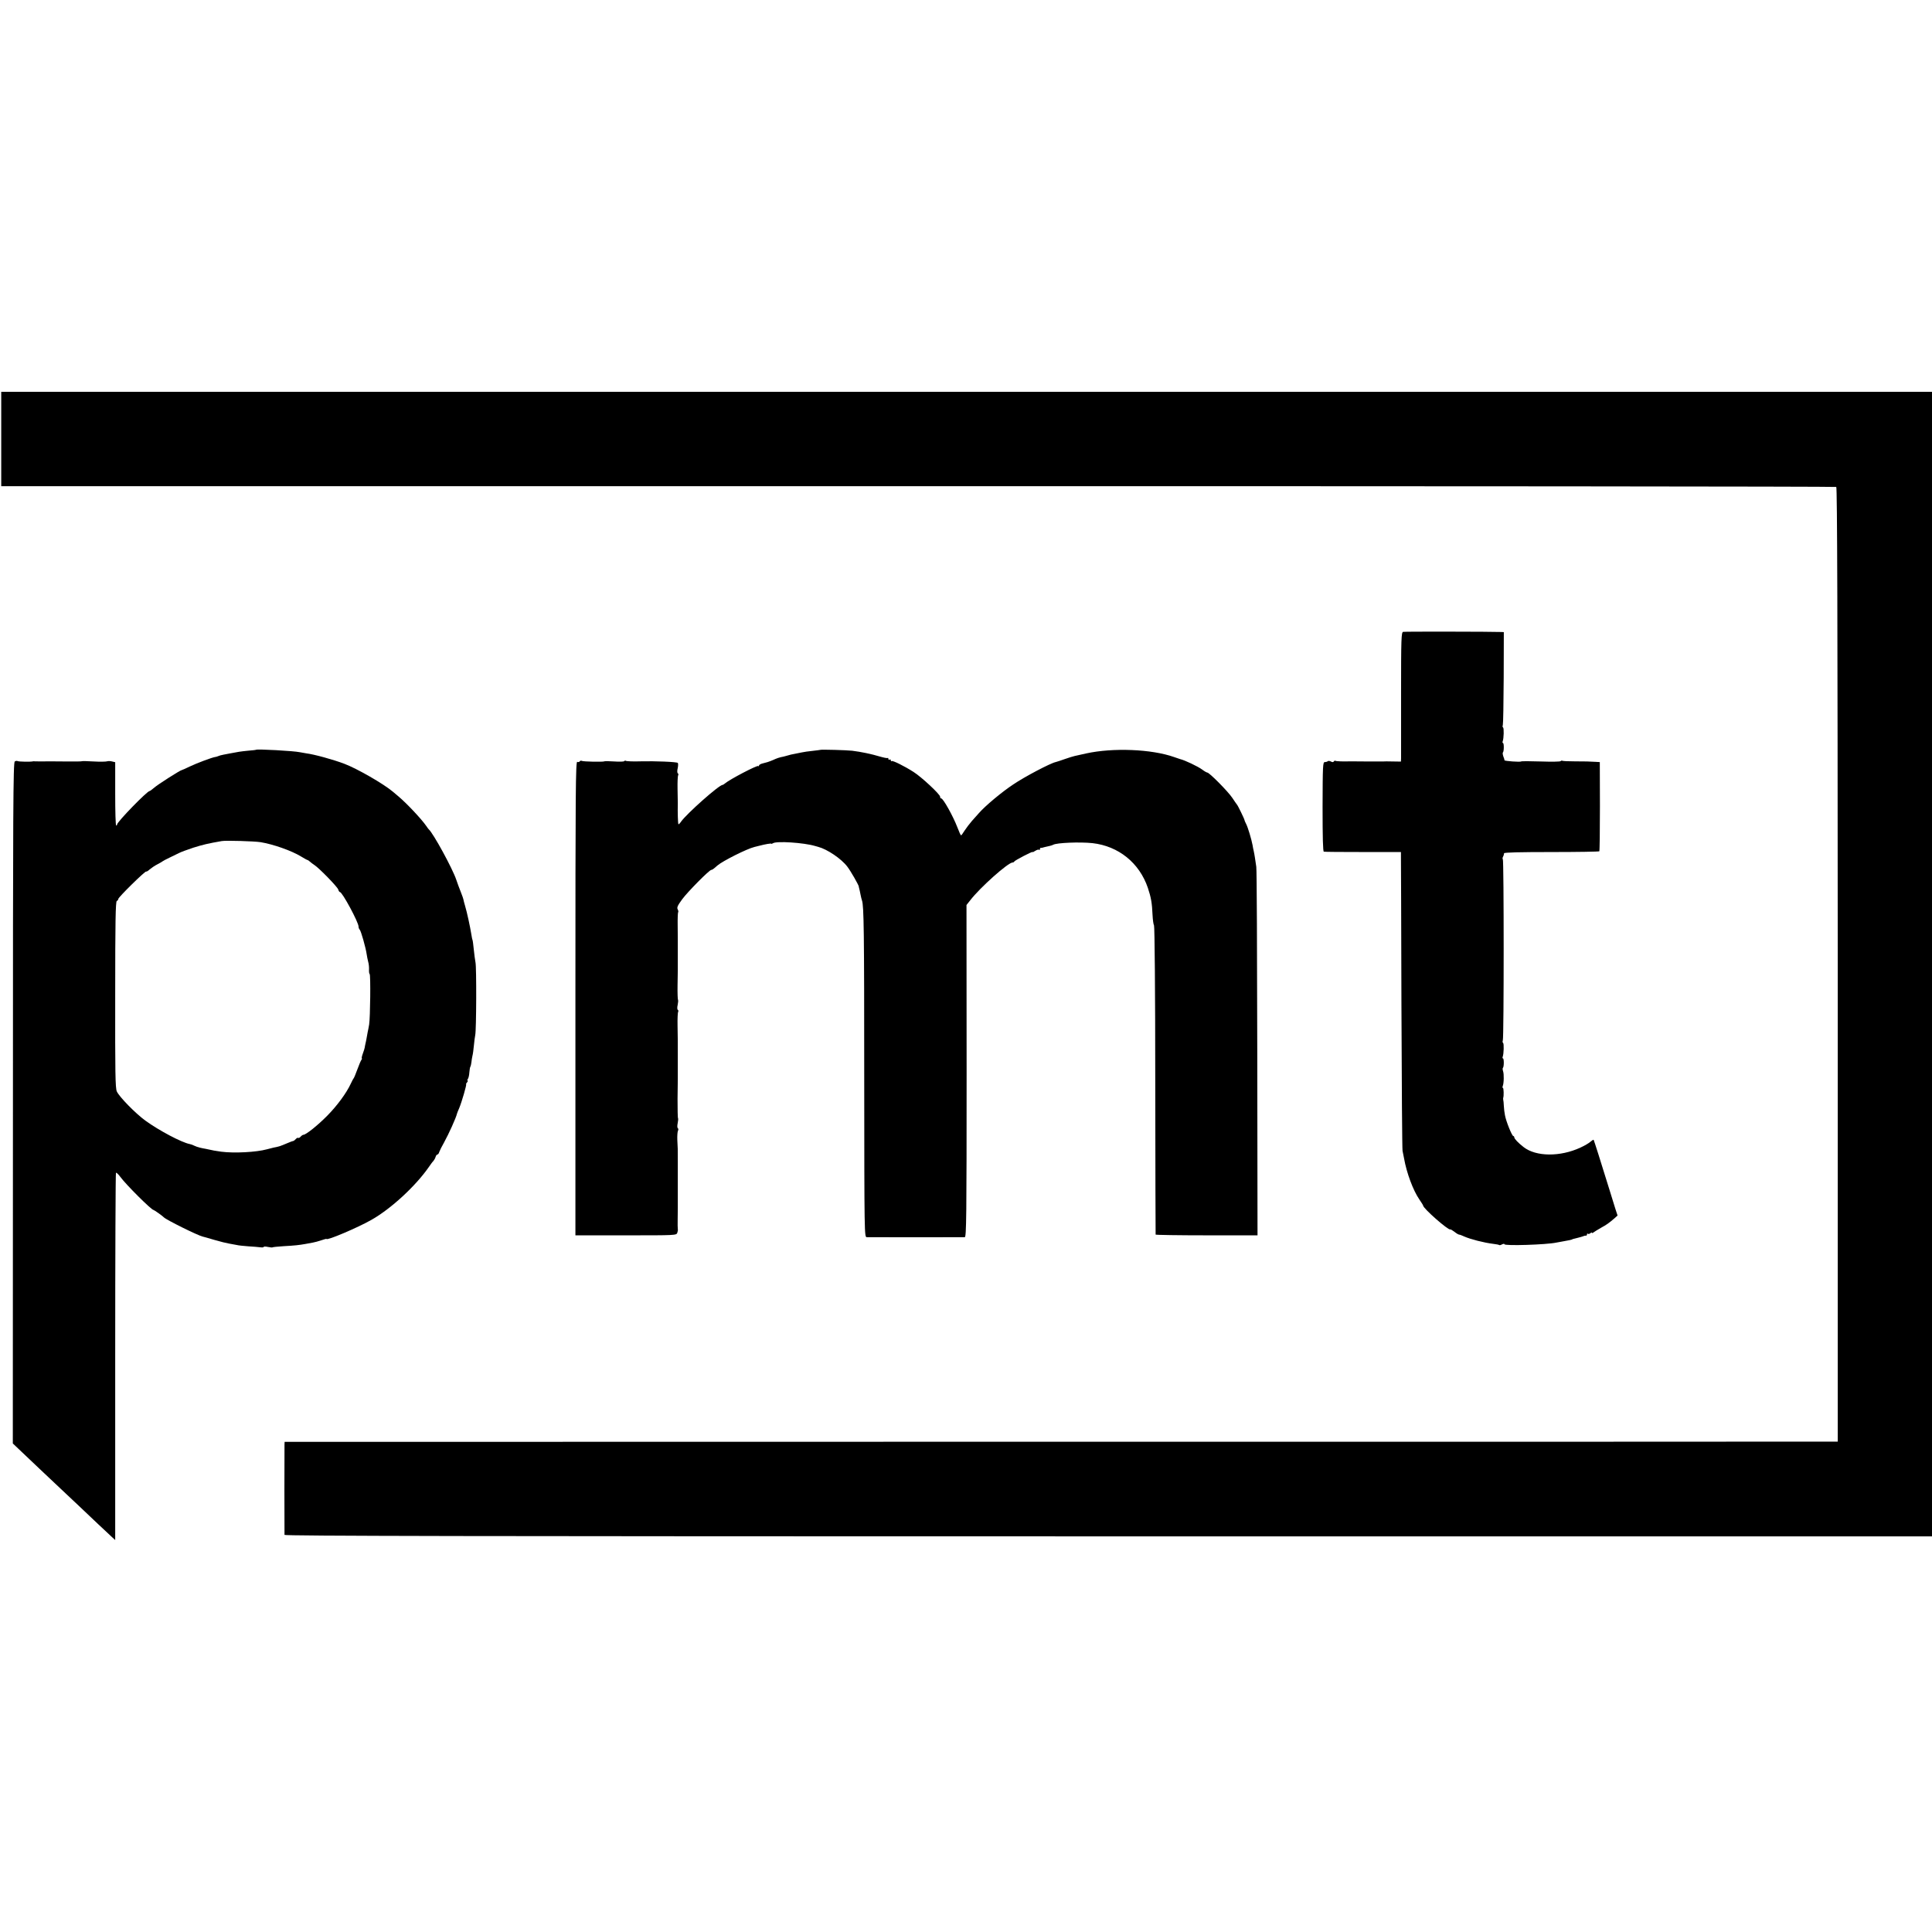
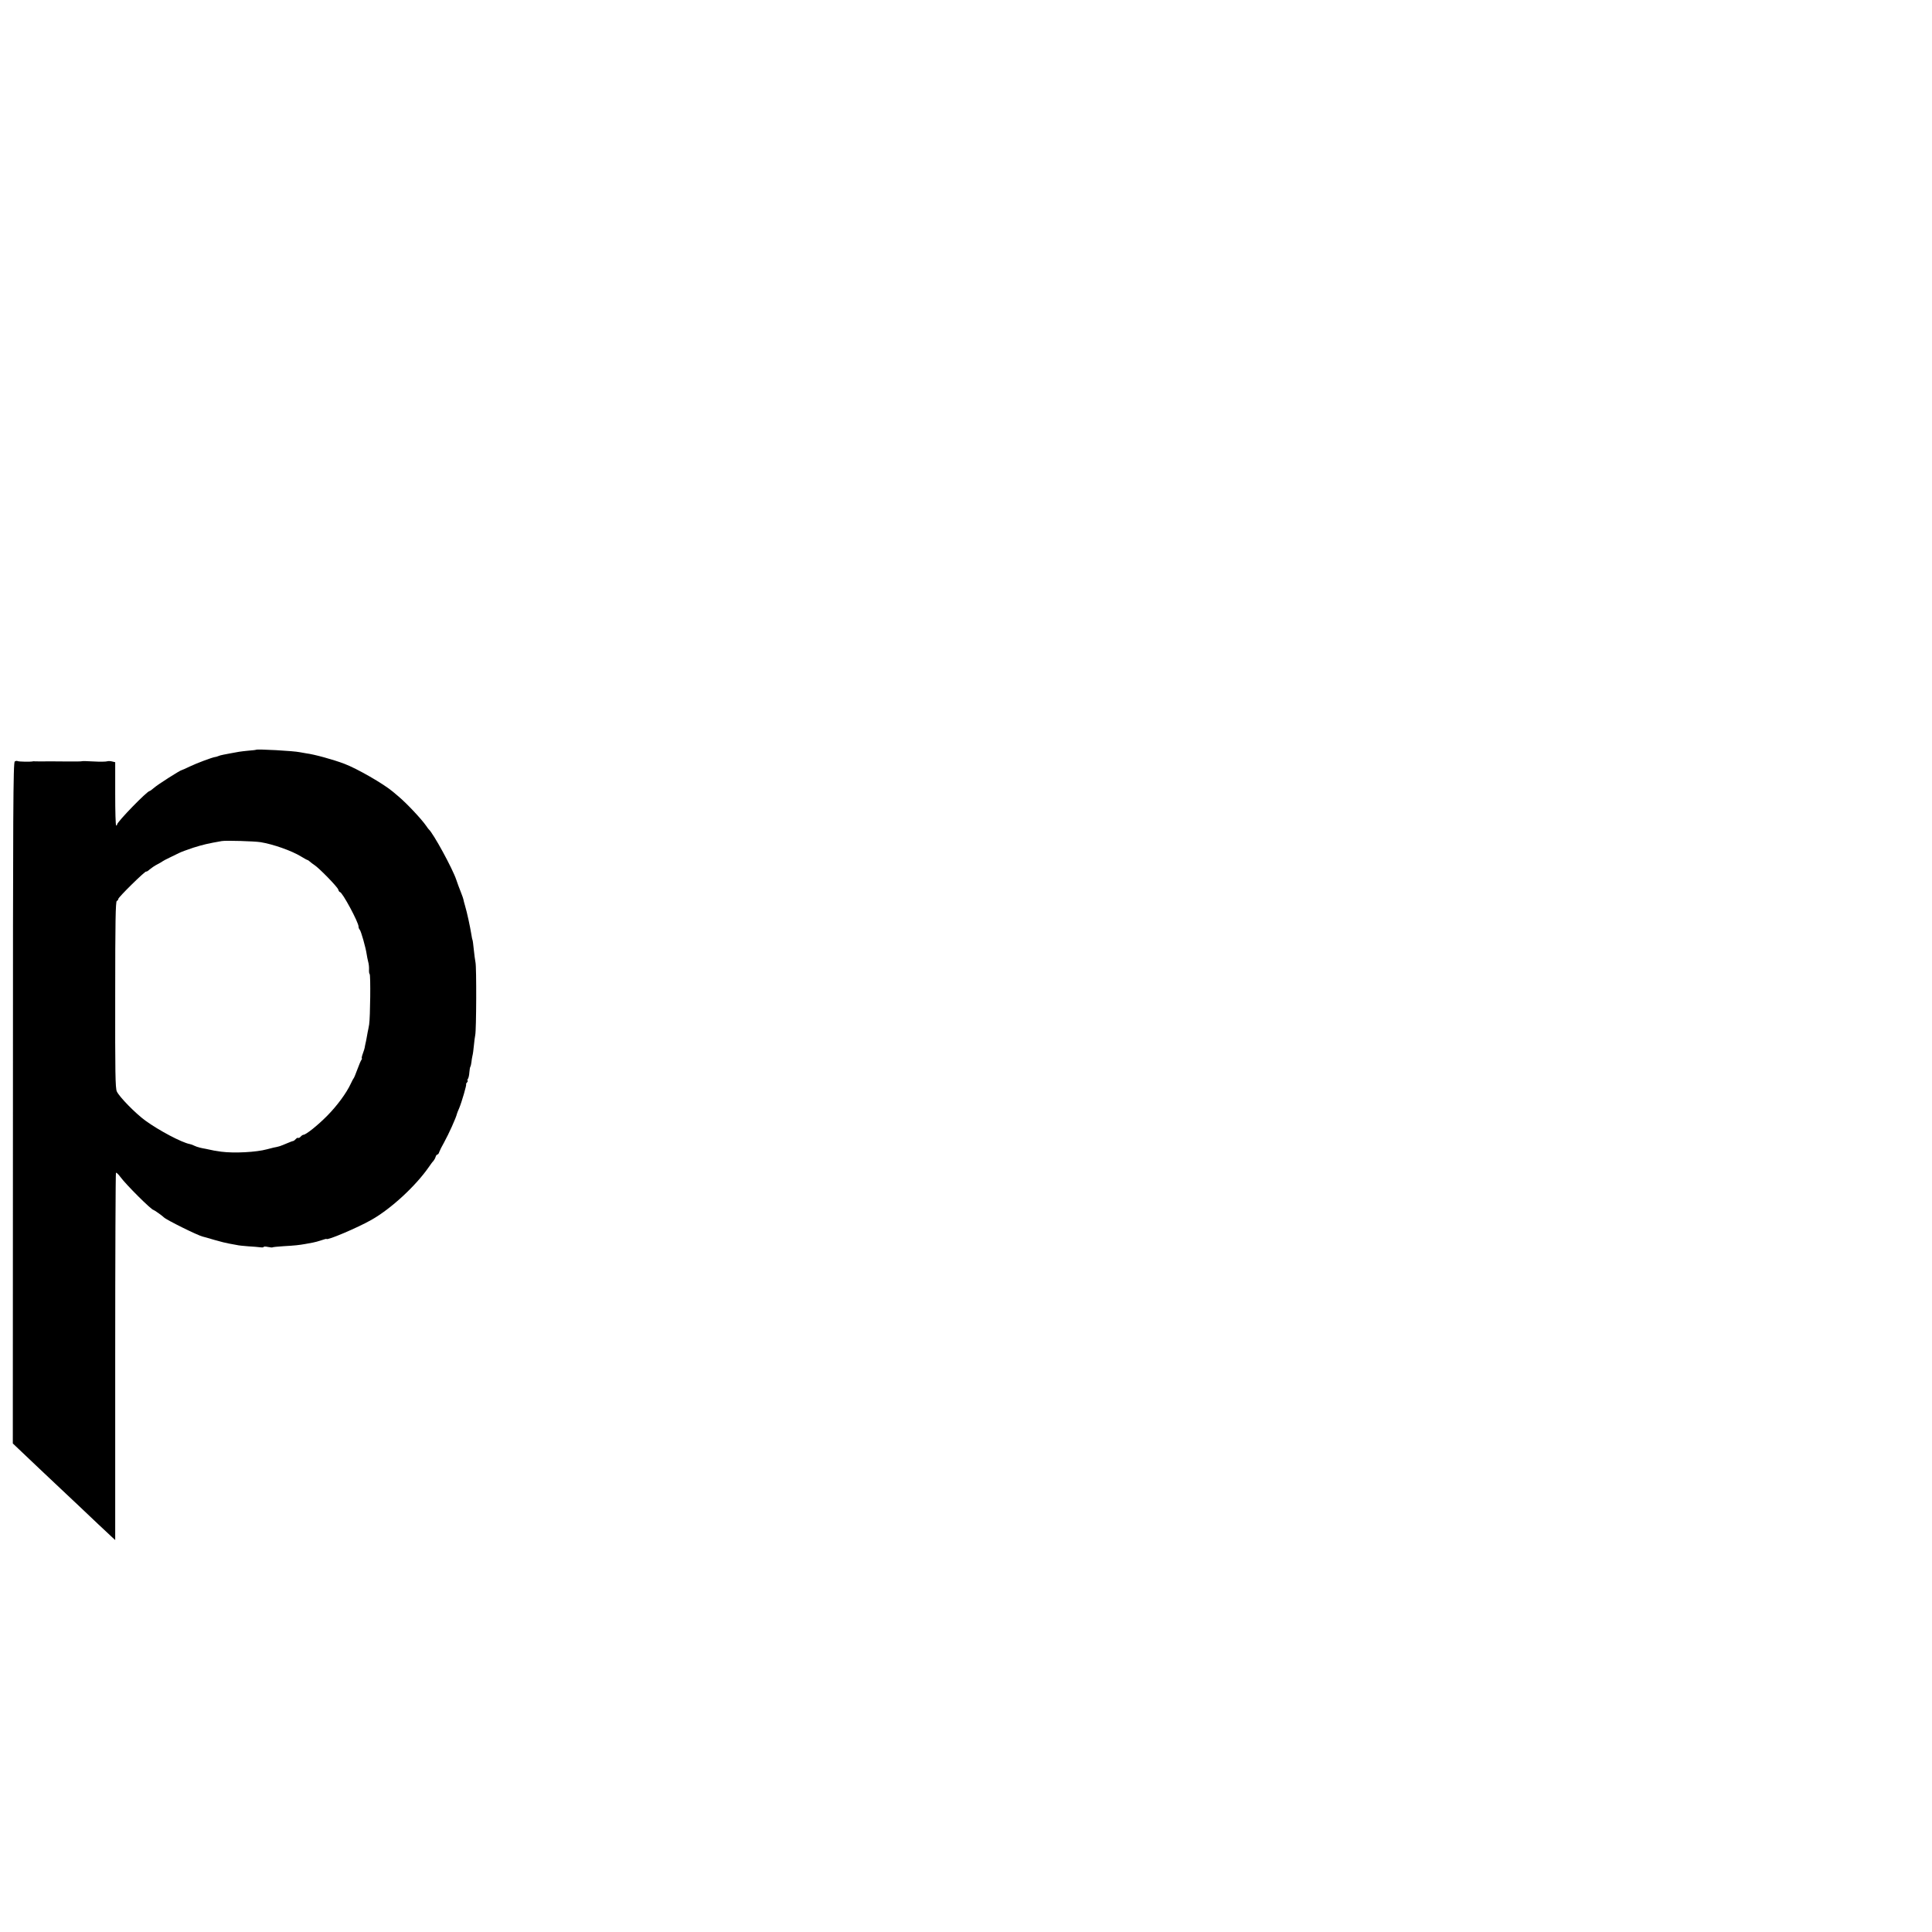
<svg xmlns="http://www.w3.org/2000/svg" version="1.0" width="1568pt" height="1568pt" viewBox="0 0 1568 1568" preserveAspectRatio="xMidYMid meet">
  <g transform="translate(0,1568) scale(0.1,-0.1)" fill="#000000" stroke="none">
-     <path d="M10 12117 l0 -383 7441 0 c4092 1 7446 -2 7452 -6 8 -5 11 -1063 12 -3877 l0 -3871 -50 0 c-27 -1 -2864 -1 -6302 -1 l-6253 -1 -1 -21 c-1 -27 -1 -718 0 -734 1 -9 1500 -12 6686 -12 l6685 0 0 4645 0 4644 -7835 0 -7835 0 0 -383z" />
-     <path d="M11388 10552 c-15 -3 -17 -52 -17 -500 0 -273 0 -510 0 -525 l-1 -28 -67 1 c-38 1 -72 1 -78 0 -5 0 -64 0 -130 0 -66 1 -127 1 -135 1 -55 -2 -114 0 -121 4 -4 3 -10 1 -14 -5 -4 -7 -12 -7 -24 0 -10 5 -22 6 -25 2 -4 -4 -15 -7 -24 -7 -16 0 -17 -30 -18 -362 0 -252 3 -363 10 -365 6 -2 149 -3 319 -3 l307 0 0 -35 c1 -19 2 -559 4 -1200 2 -641 6 -1176 9 -1190 3 -14 8 -41 12 -60 21 -120 74 -261 124 -334 17 -25 31 -47 31 -50 0 -23 204 -202 220 -194 3 2 18 -7 34 -19 16 -13 33 -23 38 -23 6 0 24 -7 41 -15 49 -22 161 -51 236 -60 25 -3 47 -7 49 -10 3 -2 13 0 23 6 11 5 19 6 19 1 0 -15 340 -4 420 13 14 3 41 8 60 11 46 8 64 12 68 14 2 3 6 4 47 14 17 4 37 10 45 13 8 4 18 5 23 5 4 -1 7 3 7 10 0 6 3 8 7 5 3 -4 12 -2 20 4 7 6 13 8 13 4 0 -4 6 -3 13 3 6 5 34 22 60 37 47 26 66 39 113 80 l22 20 -18 55 c-9 30 -31 100 -48 155 -70 227 -125 400 -128 404 -2 3 -14 -5 -27 -16 -12 -11 -48 -32 -81 -47 -164 -76 -360 -74 -460 4 -43 33 -76 68 -76 79 0 6 -4 11 -8 11 -11 0 -60 122 -68 170 -4 19 -8 53 -9 75 -1 22 -3 45 -5 50 -1 6 -1 12 0 15 6 15 4 80 -2 80 -4 0 -5 7 -2 15 10 24 11 98 3 121 -4 12 -5 25 -1 28 9 9 9 76 0 76 -4 0 -5 6 -2 14 9 24 11 107 3 112 -5 2 -5 12 -2 21 9 23 9 1464 0 1470 -4 2 -3 12 2 21 5 9 8 22 8 27 -1 7 132 10 383 10 212 0 387 3 390 6 3 4 5 168 5 366 l-1 358 -34 2 c-59 3 -72 4 -169 4 -52 0 -98 2 -102 5 -4 2 -10 1 -12 -3 -3 -5 -76 -6 -162 -3 -86 3 -158 3 -160 0 -4 -6 -136 3 -135 10 1 3 -3 17 -9 31 -5 15 -7 30 -3 33 9 9 9 76 0 76 -4 0 -5 6 -2 14 9 24 11 107 3 112 -5 2 -5 12 -2 20 3 9 6 182 7 385 l1 369 -25 1 c-67 3 -779 4 -792 1z" />
    <path d="M2078 9595 c-2 -2 -32 -5 -68 -8 -60 -6 -78 -9 -145 -22 -14 -3 -37 -7 -52 -10 -16 -3 -35 -8 -43 -12 -8 -3 -19 -7 -25 -7 -23 -3 -149 -50 -205 -77 -33 -16 -62 -29 -65 -29 -11 0 -198 -119 -225 -144 -17 -14 -32 -26 -36 -26 -20 0 -264 -251 -264 -272 0 -5 -3 -8 -7 -8 -5 0 -8 116 -8 257 l0 257 -25 6 c-14 4 -33 4 -42 1 -9 -3 -58 -4 -108 -1 -51 3 -93 4 -95 2 -2 -2 -59 -3 -127 -2 -67 0 -130 1 -138 1 -26 -1 -111 -1 -118 0 -4 1 -10 1 -14 0 -19 -5 -117 -3 -125 2 -5 3 -15 2 -23 -3 -13 -8 -15 -379 -15 -2772 l-1 -2763 79 -75 c44 -41 105 -100 137 -130 32 -30 110 -104 175 -165 120 -113 162 -152 306 -289 46 -43 95 -89 109 -102 l25 -23 0 1485 c0 817 3 1490 6 1495 3 5 19 -10 36 -33 46 -63 252 -268 269 -268 5 0 73 -48 84 -60 21 -21 273 -146 315 -156 6 -1 48 -13 95 -27 47 -14 101 -27 120 -30 19 -3 46 -8 60 -11 14 -4 57 -8 95 -11 39 -2 82 -6 98 -8 15 -2 27 -1 27 3 0 4 16 4 34 0 19 -4 37 -6 39 -3 3 2 42 6 88 9 91 5 126 9 177 18 17 3 45 8 60 11 16 3 47 11 70 19 23 8 42 13 42 11 0 -16 253 91 365 155 159 90 358 274 465 428 14 20 30 43 37 49 6 7 15 22 18 33 3 11 10 20 15 20 5 0 12 9 15 21 4 11 21 46 39 77 39 71 97 199 105 234 1 4 9 25 18 45 21 50 62 193 56 193 -3 0 0 7 7 15 7 8 9 15 5 15 -4 0 -3 6 2 13 5 6 11 30 12 52 2 22 5 44 9 49 3 5 6 21 8 35 1 14 5 37 8 51 4 14 9 52 12 85 3 33 8 71 11 85 9 40 11 549 2 589 -4 20 -10 67 -14 106 -4 38 -8 72 -10 75 -2 3 -6 22 -9 43 -11 68 -36 183 -51 233 -8 27 -14 51 -14 54 0 3 -9 30 -21 60 -12 30 -29 75 -37 100 -30 90 -187 378 -224 410 -3 3 -12 15 -20 27 -38 55 -156 181 -226 240 -12 10 -32 27 -45 38 -76 64 -290 187 -393 226 -89 34 -245 77 -310 85 -16 3 -39 7 -51 9 -50 11 -347 27 -356 20z m37 -750 c103 -17 251 -69 328 -116 26 -16 50 -29 53 -29 3 0 11 -6 18 -12 8 -7 24 -20 37 -28 39 -25 187 -177 194 -199 3 -12 10 -21 14 -21 19 0 151 -245 151 -280 0 -9 4 -20 10 -26 10 -10 49 -147 56 -199 2 -16 8 -43 12 -60 5 -16 8 -45 7 -63 -1 -18 1 -35 5 -37 9 -6 5 -354 -4 -410 -4 -22 -9 -50 -12 -62 -2 -13 -6 -35 -9 -50 -3 -16 -7 -37 -10 -48 -2 -11 -5 -23 -5 -27 0 -4 -7 -26 -15 -48 -8 -22 -12 -40 -8 -40 3 0 1 -6 -4 -12 -5 -7 -20 -42 -33 -78 -13 -36 -26 -67 -29 -70 -3 -3 -14 -23 -24 -45 -35 -76 -111 -179 -191 -260 -78 -79 -173 -155 -194 -155 -5 0 -15 -7 -22 -15 -7 -8 -16 -13 -20 -10 -4 3 -13 -2 -20 -10 -7 -8 -16 -15 -20 -15 -4 0 -25 -8 -46 -17 -22 -9 -42 -18 -46 -19 -5 -1 -9 -2 -10 -4 -3 -2 -36 -10 -58 -14 -8 -2 -33 -8 -55 -14 -83 -23 -265 -33 -370 -19 -47 6 -65 10 -125 23 -14 2 -36 7 -49 10 -13 3 -33 10 -43 15 -11 6 -28 12 -38 14 -65 12 -250 110 -360 190 -81 59 -212 193 -232 237 -12 28 -14 145 -13 787 0 586 3 755 13 759 6 2 12 9 12 16 0 14 220 230 227 223 2 -3 15 5 28 17 13 11 40 30 62 41 21 11 40 22 43 25 3 3 28 16 55 29 28 13 63 30 78 38 15 8 67 27 115 43 76 24 122 35 232 54 34 6 265 -1 315 -9z" />
-     <path d="M6657 9594 c-1 -1 -29 -4 -62 -8 -33 -3 -71 -9 -85 -12 -14 -3 -34 -7 -45 -9 -30 -5 -64 -13 -85 -20 -10 -3 -29 -8 -42 -10 -13 -3 -32 -9 -43 -14 -11 -5 -29 -13 -40 -17 -11 -4 -22 -8 -25 -9 -3 -1 -20 -6 -37 -10 -18 -4 -33 -12 -33 -18 0 -6 -3 -8 -6 -4 -9 8 -233 -109 -271 -142 -7 -6 -15 -11 -18 -11 -29 0 -292 -234 -338 -299 -9 -14 -19 -23 -21 -20 -4 4 -7 99 -5 169 0 8 -1 61 -2 116 -1 56 1 106 5 112 3 6 2 13 -3 16 -5 3 -6 21 -1 40 4 19 5 39 1 44 -5 9 -190 16 -301 13 -56 -2 -114 0 -121 4 -4 3 -10 2 -12 -2 -3 -5 -40 -6 -82 -3 -42 3 -78 3 -80 1 -6 -6 -174 -3 -184 4 -5 3 -12 1 -16 -4 -3 -6 -12 -8 -20 -4 -13 4 -15 -231 -15 -1919 l0 -1924 410 0 c404 0 410 0 417 21 4 11 6 24 4 30 -1 5 -2 43 -1 85 0 41 1 83 1 93 0 9 0 64 0 122 0 58 0 112 0 120 0 8 0 62 0 120 0 122 0 114 -4 185 -1 30 1 63 5 72 5 9 4 19 -1 22 -5 3 -5 21 -1 40 4 19 5 37 3 40 -3 3 -4 74 -4 158 1 84 2 159 2 166 0 6 0 77 0 157 0 176 0 150 -2 271 -1 56 1 106 5 112 3 6 2 13 -3 16 -5 3 -6 21 -1 40 4 19 5 37 3 40 -3 3 -5 56 -4 118 1 62 2 119 2 126 0 6 0 59 0 117 0 58 0 112 0 120 0 8 -1 63 -1 121 -1 58 1 108 4 111 3 3 1 14 -4 23 -8 14 0 32 37 82 45 61 220 238 236 238 7 0 18 7 50 36 42 36 238 135 300 150 9 2 27 7 40 10 50 13 97 21 97 16 0 -2 6 0 13 4 27 20 252 5 342 -22 6 -2 17 -5 25 -7 73 -19 188 -96 237 -161 27 -35 91 -147 93 -161 0 -3 0 -6 1 -7 3 -10 9 -37 14 -63 3 -16 8 -36 11 -44 15 -44 18 -243 18 -1428 1 -1296 1 -1303 21 -1304 27 -1 776 -1 795 0 13 1 15 157 15 1349 l-1 1347 31 39 c78 102 307 306 343 306 5 0 12 3 14 8 4 9 148 84 148 77 0 -3 10 1 23 10 13 8 27 12 30 8 4 -3 7 -1 7 5 0 7 3 11 8 11 4 -1 9 0 12 1 6 2 25 7 58 14 12 3 26 7 30 10 27 16 215 24 319 13 211 -24 380 -160 449 -363 26 -78 34 -123 38 -220 2 -39 7 -77 12 -85 5 -8 10 -539 10 -1259 1 -685 2 -1247 3 -1250 1 -3 187 -6 414 -6 l413 0 -2 1476 c-1 811 -4 1493 -8 1515 -3 22 -8 55 -11 74 -3 19 -7 43 -10 55 -3 12 -7 32 -9 46 -10 52 -38 145 -52 172 -8 15 -14 30 -14 33 0 7 -54 119 -61 125 -3 3 -20 28 -38 55 -34 51 -186 205 -203 205 -5 0 -24 11 -41 24 -35 26 -143 77 -179 85 -4 1 -27 9 -50 17 -181 64 -494 77 -713 29 -39 -9 -81 -18 -94 -21 -13 -3 -49 -14 -80 -25 -31 -11 -64 -22 -73 -24 -43 -9 -254 -120 -345 -182 -94 -62 -227 -174 -277 -231 -12 -13 -38 -43 -58 -65 -20 -23 -47 -59 -60 -79 -13 -21 -25 -38 -28 -38 -3 0 -16 28 -29 63 -35 92 -116 237 -132 237 -5 0 -9 6 -9 14 0 19 -151 160 -216 201 -75 48 -170 95 -178 88 -3 -4 -6 -1 -6 6 0 7 -4 9 -10 6 -5 -3 -10 -1 -10 6 0 7 -3 10 -6 7 -3 -3 -33 3 -67 13 -63 19 -148 37 -221 46 -42 5 -254 11 -259 7z" />
  </g>
</svg>